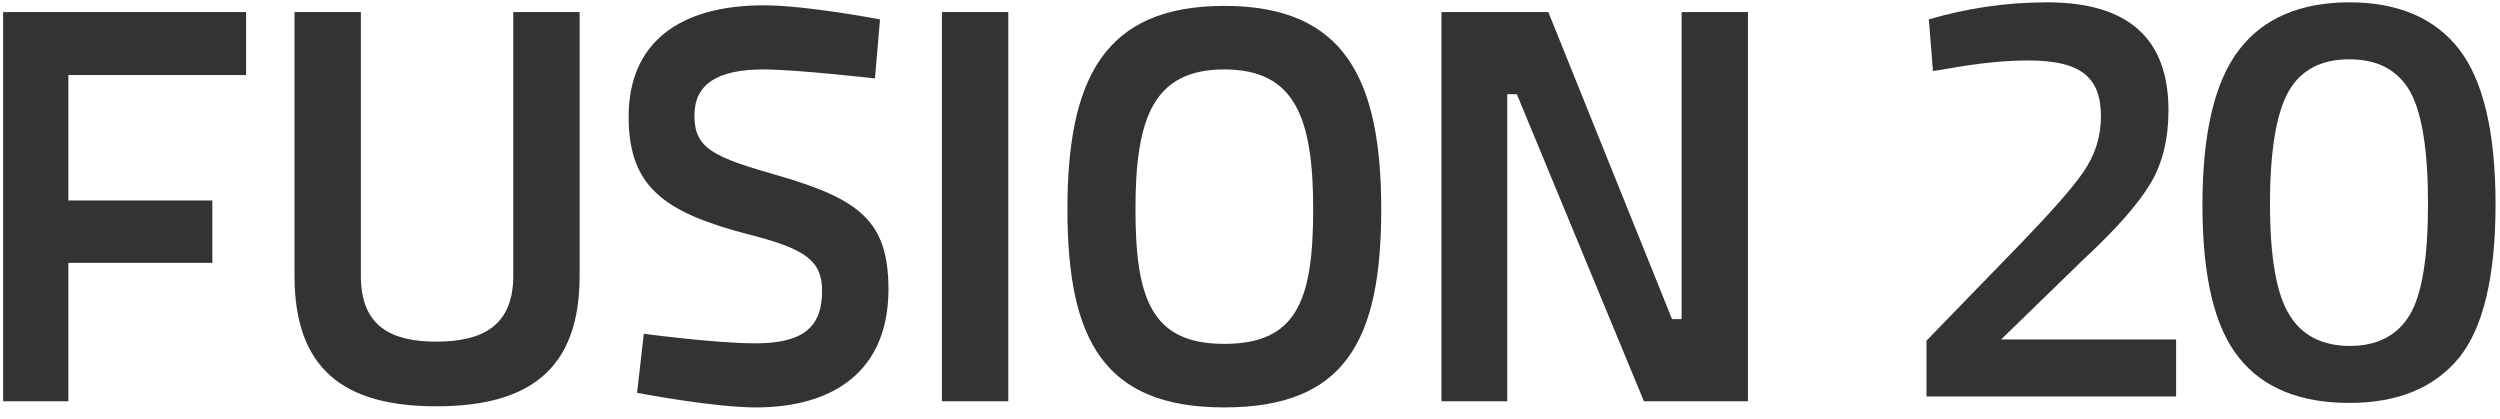
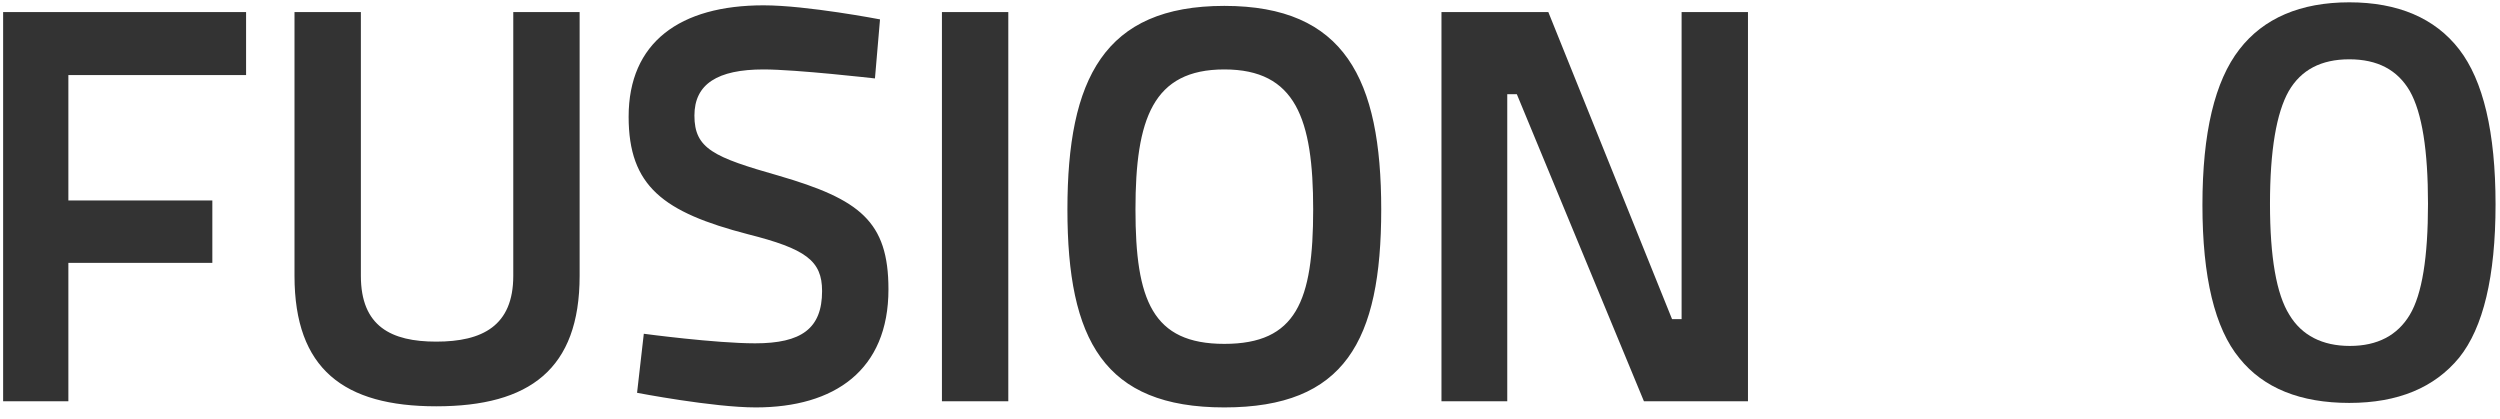
<svg xmlns="http://www.w3.org/2000/svg" width="155px" height="26px" viewBox="0 0 155 26" version="1.1">
  <title>nav-fusion-20</title>
  <g id="v2" stroke="none" stroke-width="1" fill="none" fill-rule="evenodd">
    <g id="Artboard" transform="translate(-903, -911)" fill="#333333">
      <g id="Group" transform="translate(903.194, 911.144)">
        <path d="M0,24.733 L4.045,24.733 L4.045,16.155 L12.971,16.155 L12.971,12.285 L4.045,12.285 L4.045,4.51 L15.063,4.51 L15.063,0.604 L0,0.604 L0,24.733 Z M22.18,16.957 L22.18,0.604 L18.065,0.604 L18.065,16.957 C18.065,22.745 21.134,25.047 26.852,25.047 C32.64,25.047 35.743,22.745 35.743,16.957 L35.743,0.604 L31.629,0.604 L31.629,16.957 C31.629,20.061 29.711,21.037 26.852,21.037 C24.063,21.037 22.18,20.095 22.18,16.957 Z M54.367,1.058 C54.367,1.058 49.834,0.186 47.149,0.186 C41.954,0.186 38.781,2.487 38.781,7.09 C38.781,11.413 40.943,13.017 46.173,14.377 C49.764,15.284 50.775,16.016 50.775,17.899 C50.775,20.235 49.485,21.142 46.626,21.142 C44.151,21.142 39.722,20.549 39.722,20.549 L39.304,24.21 C39.304,24.21 44.011,25.116 46.661,25.116 C51.543,25.116 54.89,22.815 54.89,17.794 C54.89,13.575 53.112,12.215 48.091,10.751 C44.046,9.6 42.86,9.077 42.86,7.02 C42.86,5.067 44.29,4.161 47.149,4.161 C49.172,4.161 54.053,4.719 54.053,4.719 L54.367,1.058 Z M58.206,24.733 L62.321,24.733 L62.321,0.604 L58.206,0.604 L58.206,24.733 Z M75.714,21.176 C80.177,21.176 81.223,18.526 81.223,12.843 C81.223,7.229 80.142,4.161 75.714,4.161 C71.286,4.161 70.205,7.229 70.205,12.843 C70.205,18.457 71.251,21.176 75.714,21.176 Z M75.714,25.116 C68.252,25.116 65.986,20.932 65.986,12.843 C65.986,4.754 68.252,0.221 75.714,0.221 C83.175,0.221 85.442,4.754 85.442,12.843 C85.442,21.002 83.175,25.116 75.714,25.116 Z M89.177,24.733 L93.256,24.733 L93.256,5.695 L93.849,5.695 L101.729,24.733 L108.18,24.733 L108.18,0.604 L104.065,0.604 L104.065,19.642 L103.473,19.642 L95.802,0.604 L89.177,0.604 L89.177,24.733 Z" id="FUSION-9" />
        <g id="20" transform="translate(119.248, 0)" fill-rule="nonzero">
-           <path d="M15.477,20.904 L4.625,20.904 L9.76,15.914 C11.726,14.094 13.11,12.528 13.875,11.253 C14.64,9.978 15.004,8.449 15.004,6.701 C15.004,2.221 12.491,0 7.466,0 C4.953,0 2.513,0.364 0.146,1.056 L0.401,4.261 L1.311,4.115 C3.132,3.787 4.807,3.605 6.3,3.605 C9.505,3.605 10.816,4.589 10.816,7.065 C10.816,8.34 10.452,9.469 9.724,10.525 C8.995,11.581 7.721,13.001 5.936,14.858 L0,20.977 L0,24.436 L15.477,24.436 L15.477,20.904 Z" id="Path" />
          <path d="M19.404,2.913 C17.874,4.88 17.109,8.085 17.109,12.564 C17.109,17.043 17.874,20.212 19.404,22.069 C20.897,23.926 23.191,24.837 26.214,24.837 C29.236,24.837 31.494,23.89 33.024,22.033 C34.517,20.175 35.282,17.007 35.282,12.528 C35.282,8.048 34.517,4.844 33.024,2.913 C31.531,0.983 29.236,0 26.214,0 C23.191,0 20.897,0.983 19.404,2.913 Z M29.965,5.499 C30.729,6.847 31.094,9.177 31.094,12.491 C31.094,15.805 30.729,18.1 29.965,19.374 C29.2,20.649 27.962,21.304 26.25,21.304 C24.538,21.304 23.264,20.649 22.499,19.374 C21.698,18.1 21.297,15.805 21.297,12.491 C21.297,9.177 21.698,6.847 22.463,5.499 C23.227,4.188 24.466,3.533 26.214,3.533 C27.962,3.533 29.2,4.188 29.965,5.499 Z" id="Shape" />
        </g>
      </g>
    </g>
  </g>
</svg>